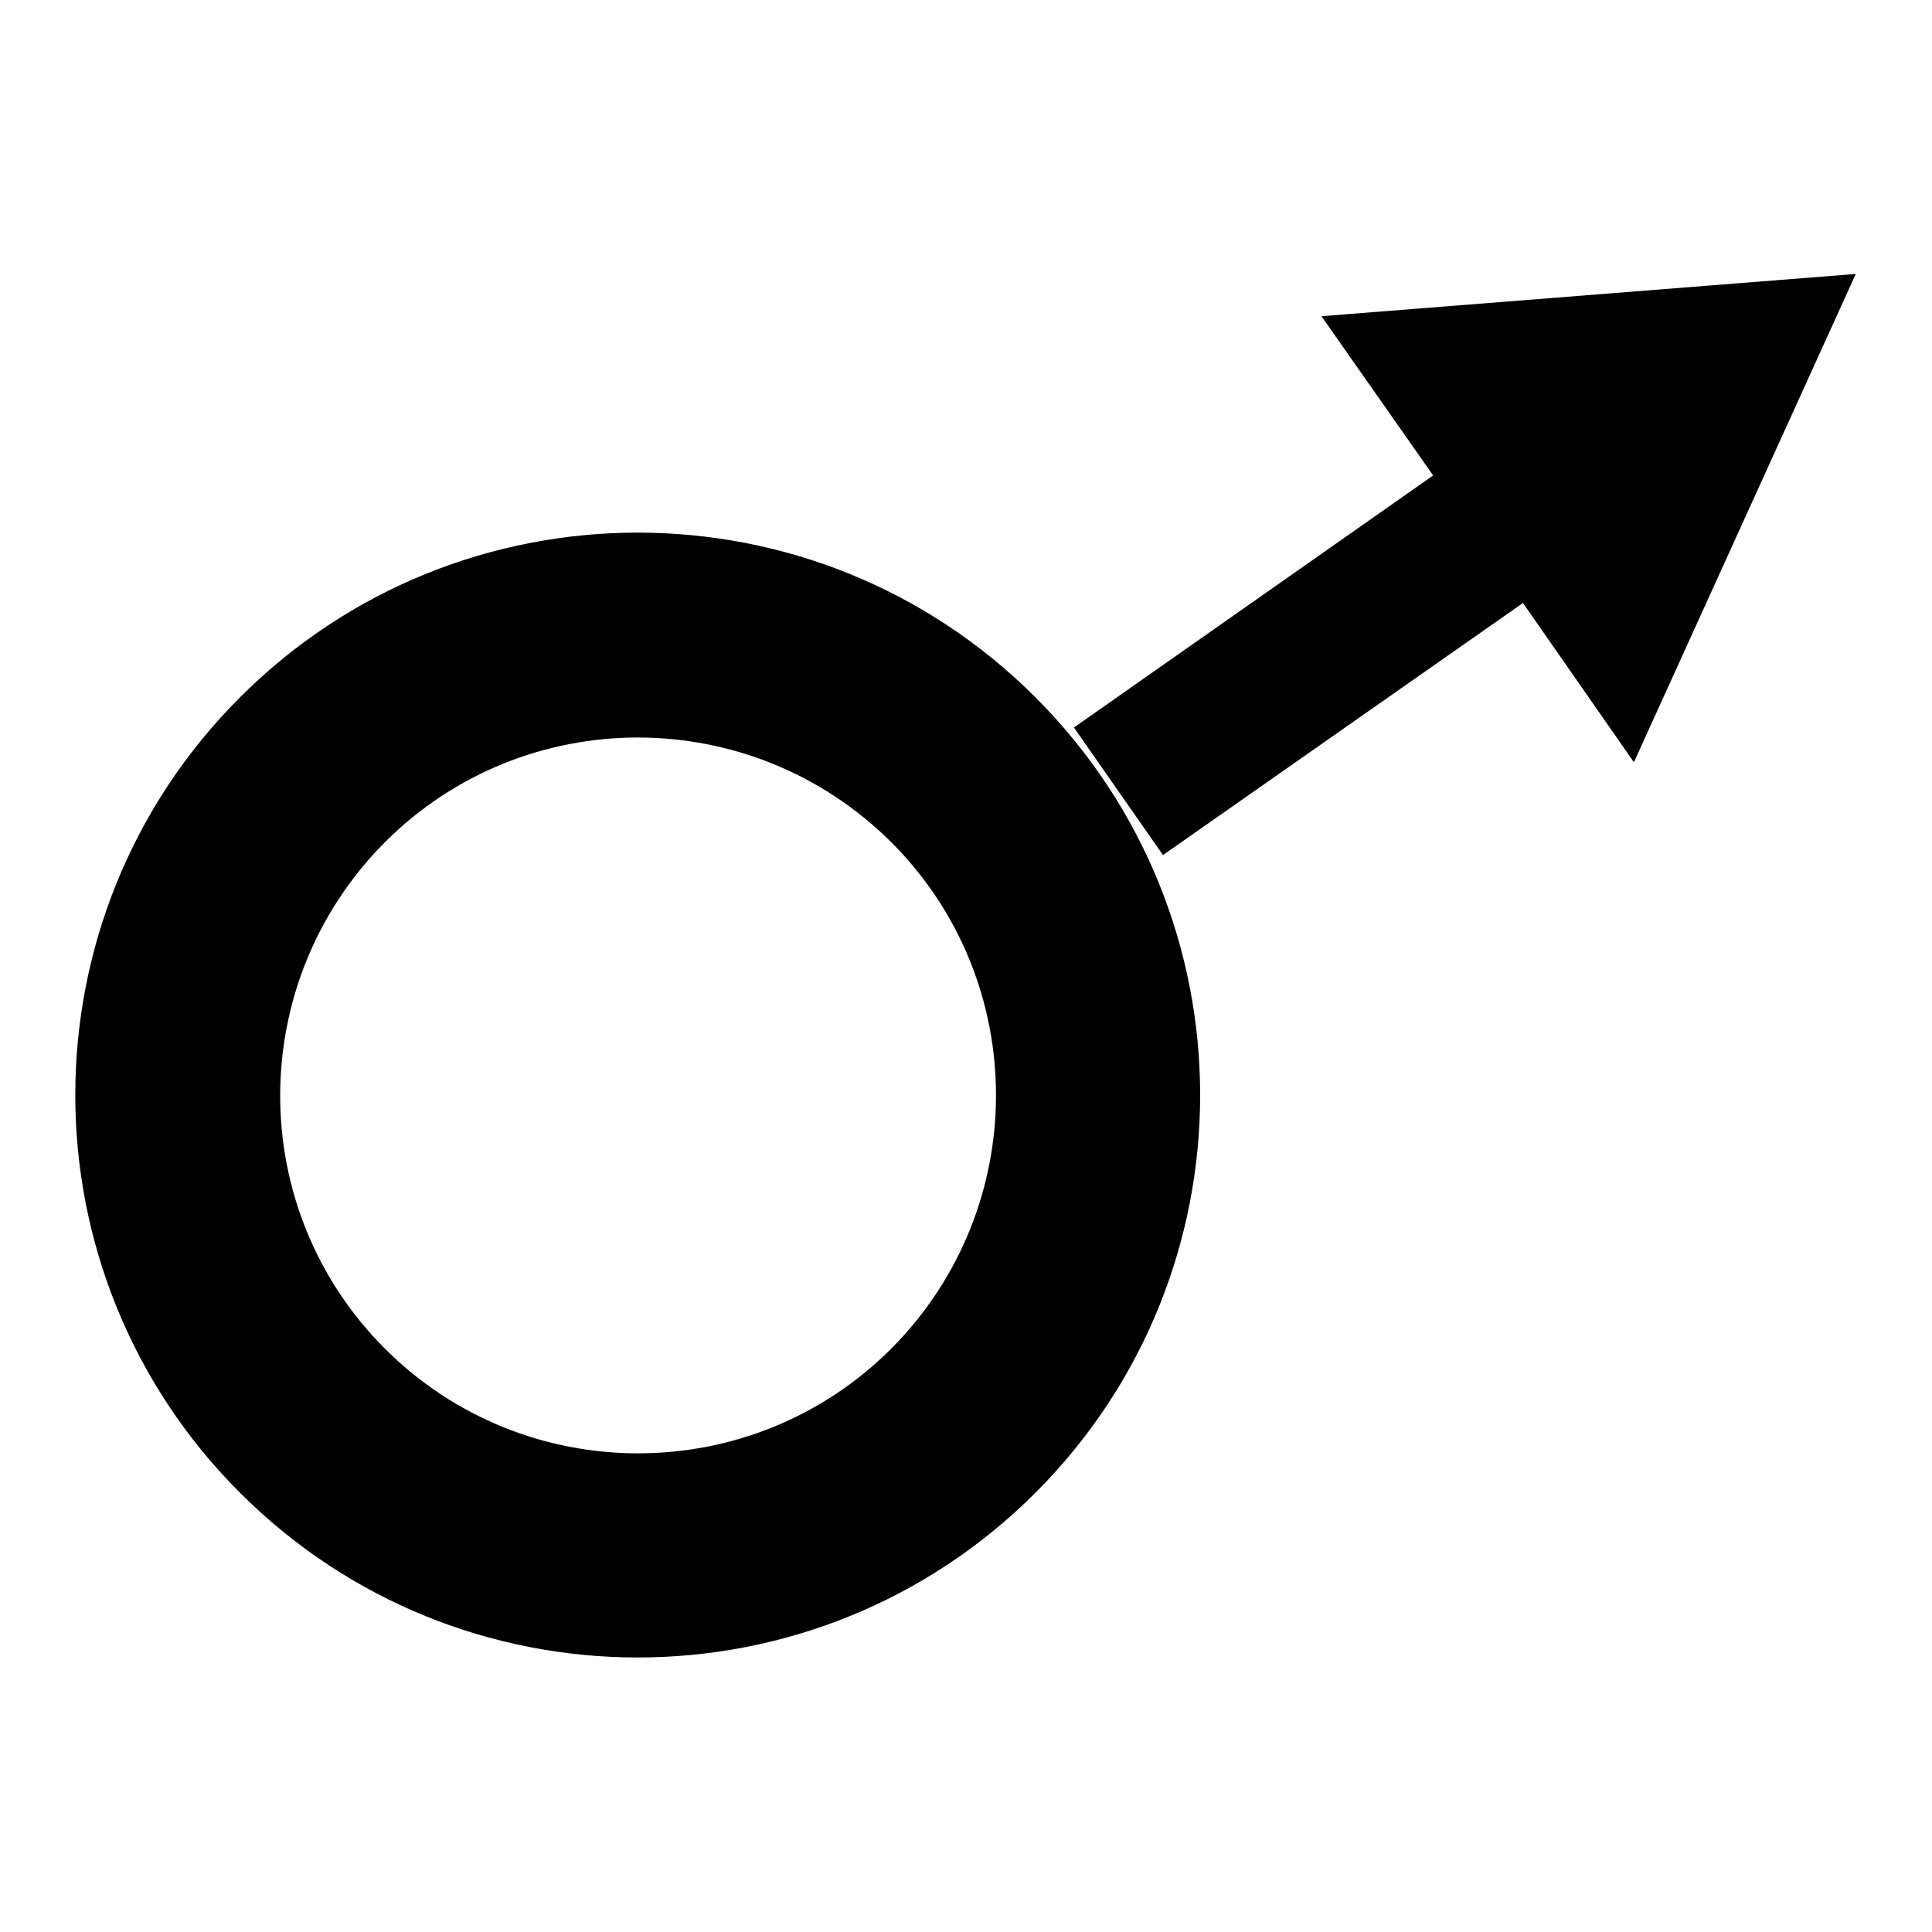
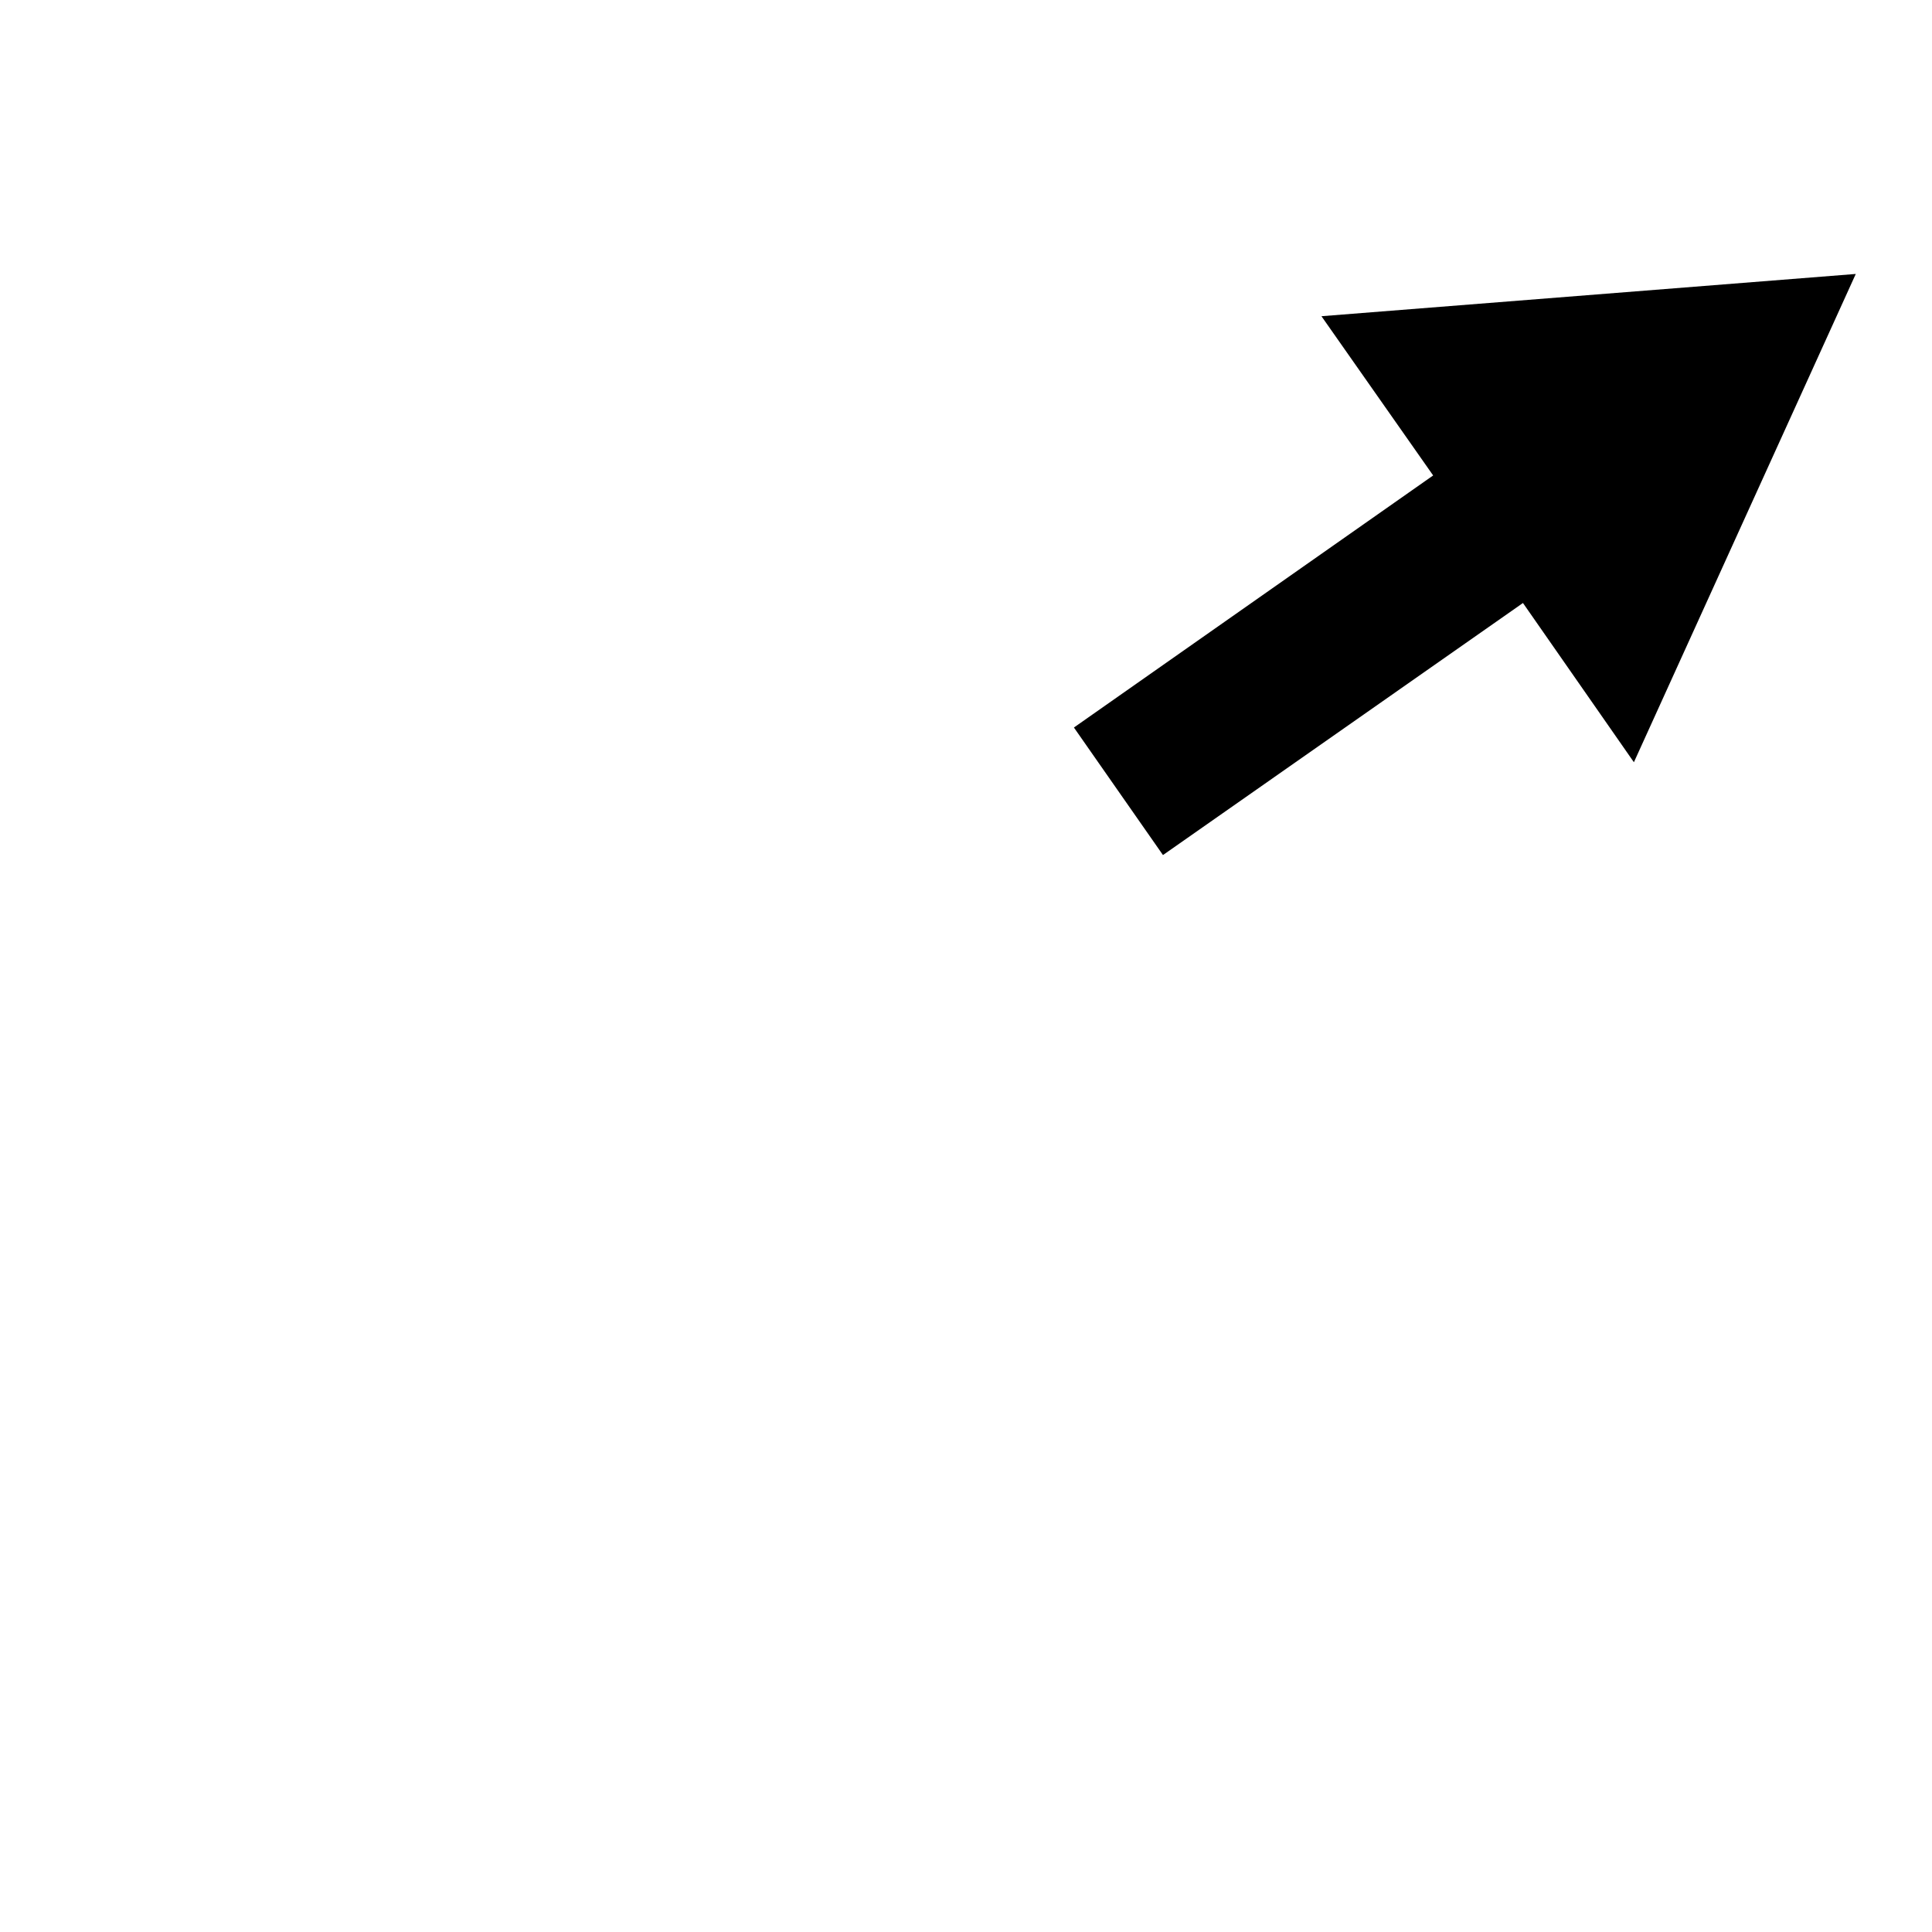
<svg xmlns="http://www.w3.org/2000/svg" version="1.1" x="0px" y="0px" viewBox="0 0 256 256" enable-background="new 0 0 256 256" xml:space="preserve">
  <g>
    <g>
-       <path fill="#000000" d="M31.8,197.8c29.1,29.1,76.3,29.1,105.4,0c29.1-29.1,29.1-76.3,0-105.4c-29.1-29.1-76.3-29.1-105.4,0S2.7,168.7,31.8,197.8L31.8,197.8z M51,178.7c-18.5-18.5-18.5-48.5,0-67.1c18.5-18.5,48.5-18.5,67.1,0c18.5,18.5,18.5,48.5,0,67.1C99.6,197.2,69.5,197.2,51,178.7L51,178.7z" />
      <path fill="#000000" d="M201.8,79.9l-47.7,33.4l-11.8-16.9L189.9,63l-14.8-21.1l70.8-5.6L216.5,101L201.8,79.9z" />
    </g>
  </g>
</svg>